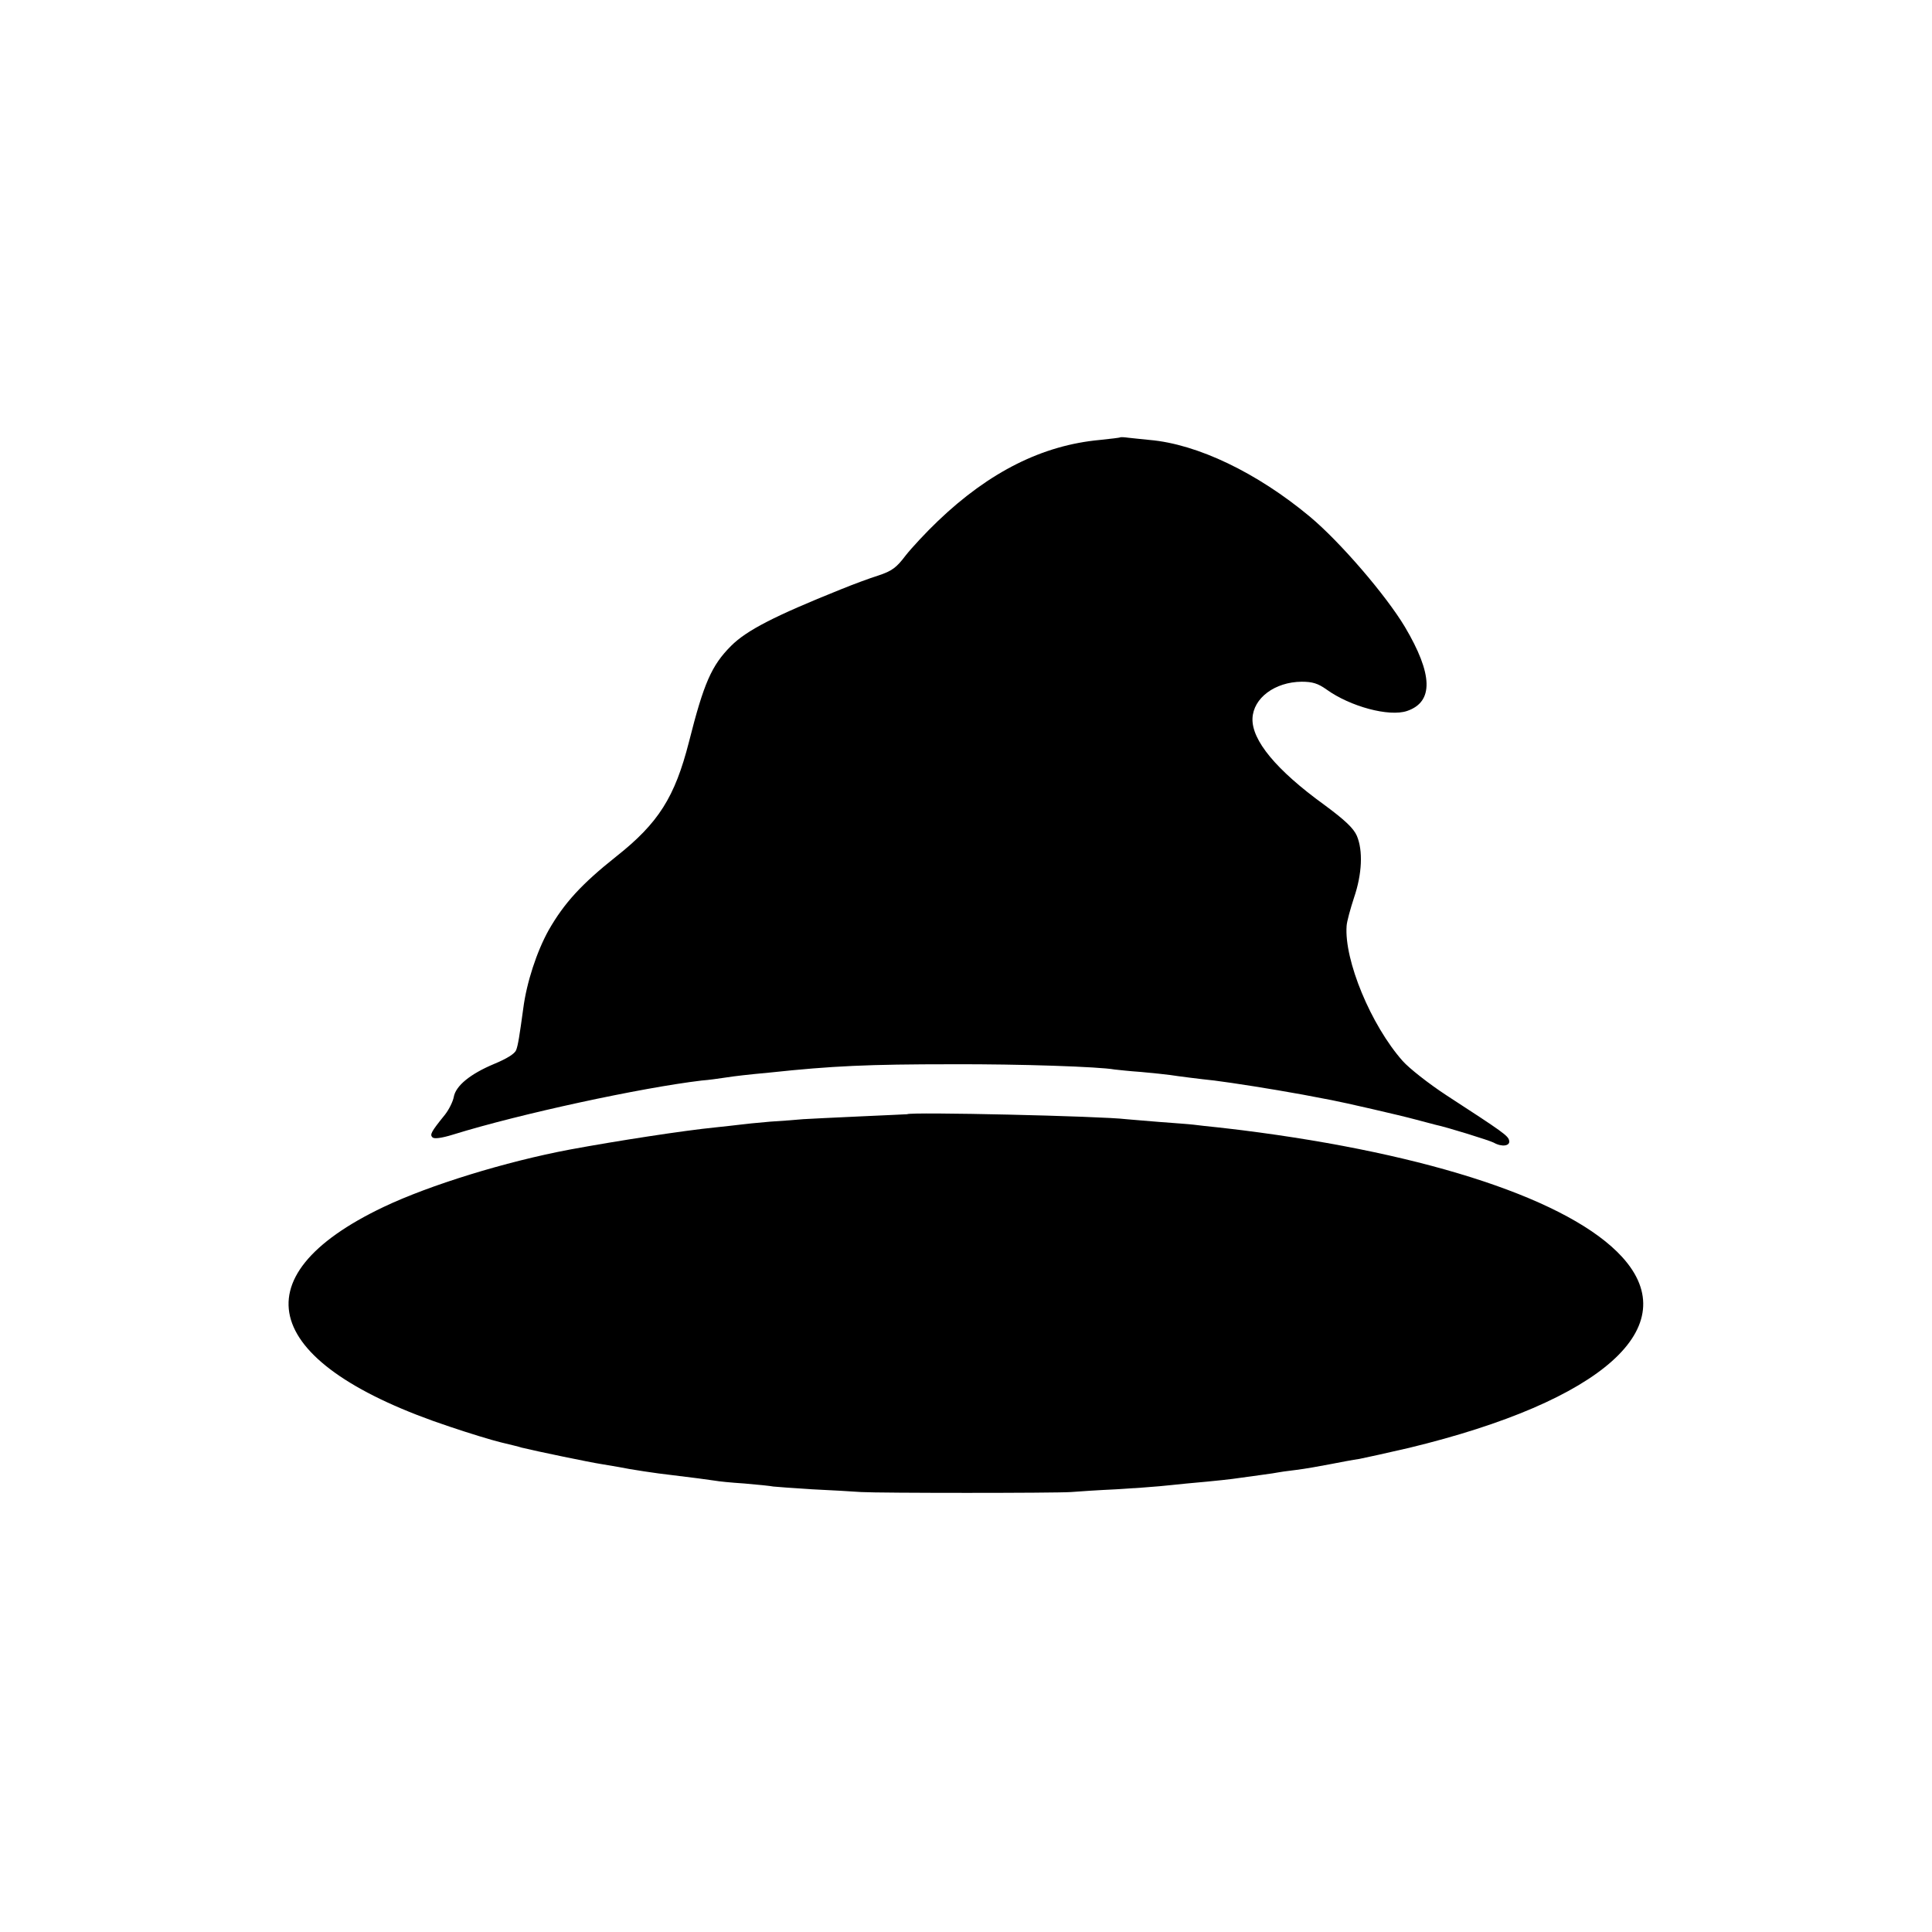
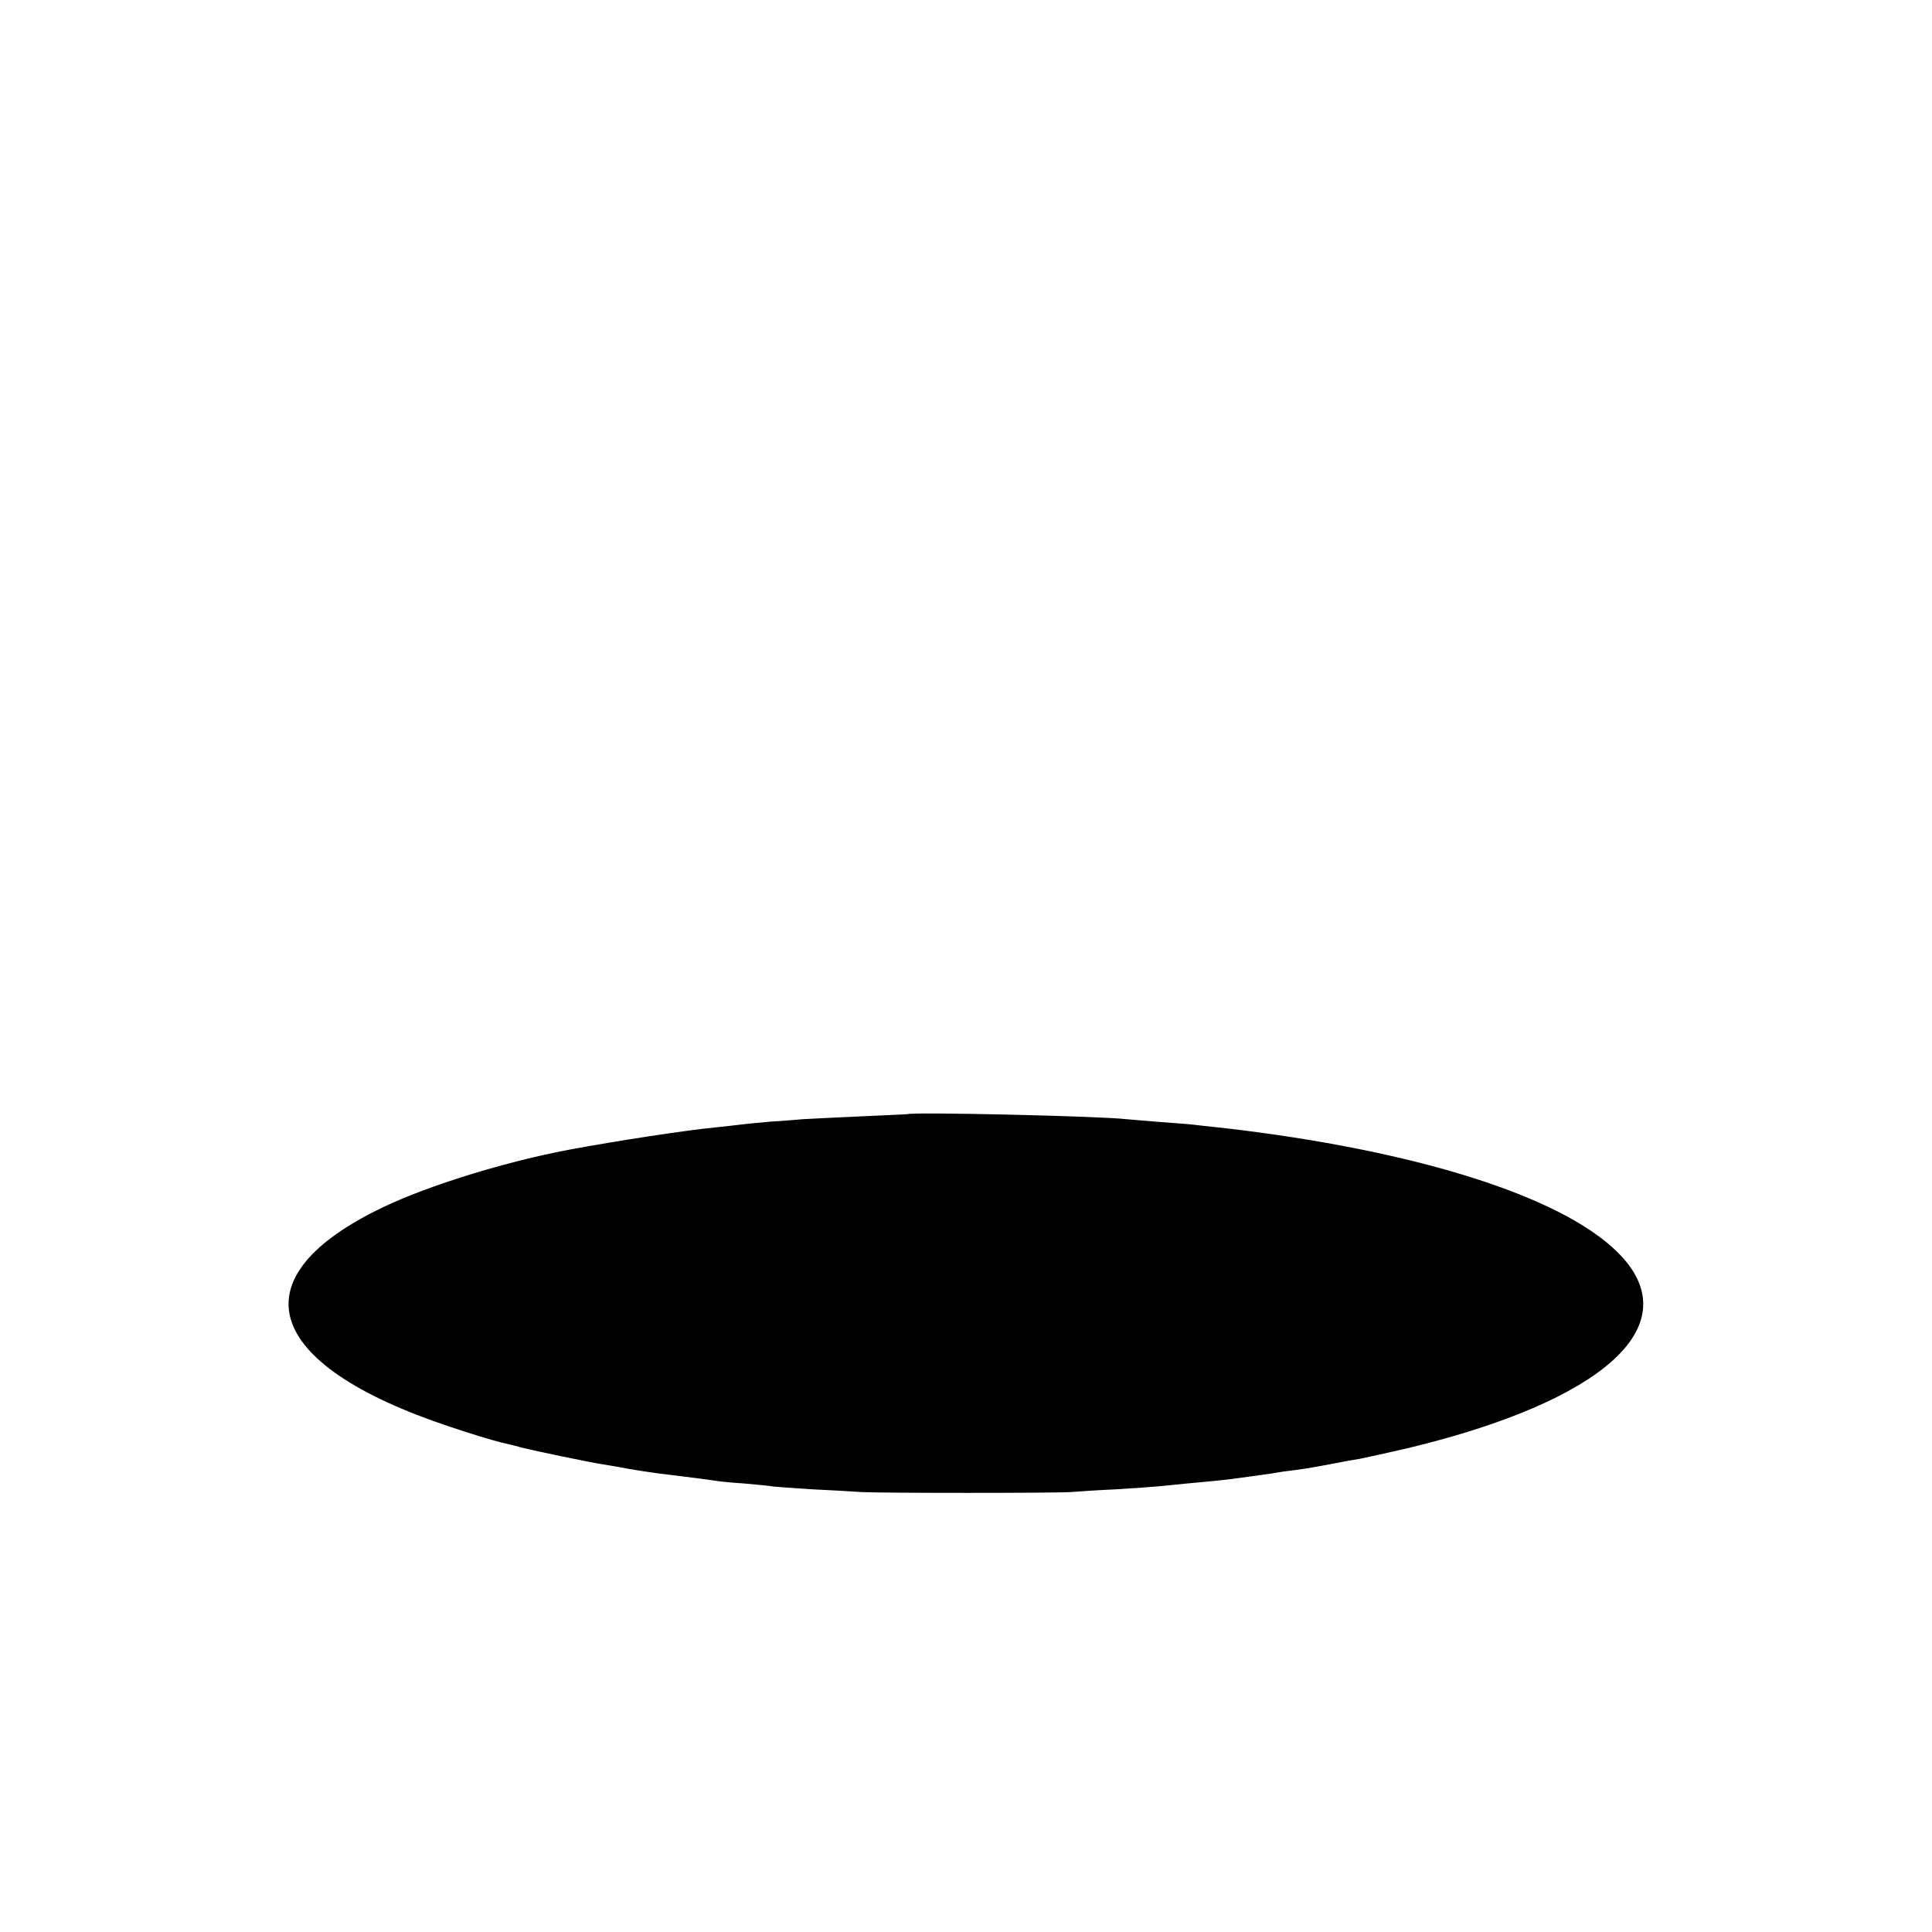
<svg xmlns="http://www.w3.org/2000/svg" version="1.0" width="700pt" height="700pt" viewBox="0 0 700 700" preserveAspectRatio="xMidYMid meet">
  <g transform="translate(0,700) scale(0.1,-0.1)" fill="#000000" stroke="none">
-     <path d="M4058 5415 c-2 -1 -34 -5 -73 -9 -207 -19 -400 -115 -587 -294 -42 -40 -95 -97 -117 -125 -33 -44 -50 -56 -98 -72 -32 -10 -94 -33 -138 -51 -239 -96 -340 -148 -396 -204 -71 -71 -99 -135 -153 -349 -51 -199 -110 -293 -263 -414 -126 -100 -189 -169 -245 -267 -43 -77 -80 -190 -92 -283 -14 -102 -19 -134 -26 -152 -5 -13 -34 -31 -80 -50 -86 -36 -139 -79 -146 -120 -3 -16 -17 -45 -32 -64 -51 -63 -55 -72 -45 -82 6 -6 32 -3 74 10 245 76 683 170 901 196 26 2 62 7 81 10 19 3 49 7 68 9 19 2 63 7 99 10 225 24 356 30 660 30 246 1 534 -9 588 -19 10 -1 53 -6 97 -9 44 -4 91 -9 105 -11 25 -4 111 -15 160 -20 70 -9 199 -29 320 -51 47 -9 94 -18 105 -20 43 -8 248 -55 303 -70 31 -8 64 -17 72 -19 43 -9 197 -57 212 -65 30 -17 60 -12 56 7 -3 18 -22 31 -228 165 -64 42 -134 97 -158 124 -115 130 -212 365 -203 489 1 17 14 63 27 103 29 85 33 170 10 224 -12 27 -42 56 -118 112 -174 126 -263 234 -260 313 3 74 81 132 178 133 39 0 59 -6 90 -28 86 -62 227 -100 292 -78 97 33 94 133 -8 305 -69 115 -234 307 -344 399 -191 159 -407 263 -581 278 -27 3 -62 6 -77 8 -15 2 -28 3 -30 1z" />
    <path d="M3287 2963 c-1 0 -78 -4 -172 -8 -93 -4 -186 -9 -205 -10 -19 -2 -73 -6 -120 -9 -47 -4 -96 -9 -110 -11 -14 -2 -54 -6 -90 -10 -111 -11 -352 -48 -525 -80 -234 -44 -509 -129 -675 -208 -536 -255 -440 -571 242 -797 68 -23 150 -48 183 -56 33 -8 67 -16 75 -19 48 -12 251 -54 285 -59 23 -4 52 -9 65 -11 43 -9 143 -24 190 -29 68 -8 143 -18 162 -21 9 -2 57 -7 105 -10 48 -4 96 -9 105 -11 10 -1 73 -6 140 -10 68 -3 148 -8 178 -10 70 -4 700 -4 760 0 25 2 99 7 165 10 66 4 136 9 155 11 19 2 64 6 100 10 113 10 164 16 190 20 14 2 50 7 80 11 30 4 57 8 60 9 3 1 32 5 65 9 33 4 89 14 125 21 36 7 83 16 105 19 21 4 102 22 180 40 703 170 1003 439 772 692 -186 204 -693 373 -1377 459 -14 2 -52 6 -85 10 -33 3 -73 8 -90 10 -16 2 -73 6 -125 10 -52 4 -106 9 -120 10 -86 11 -784 27 -793 18z" />
  </g>
</svg>